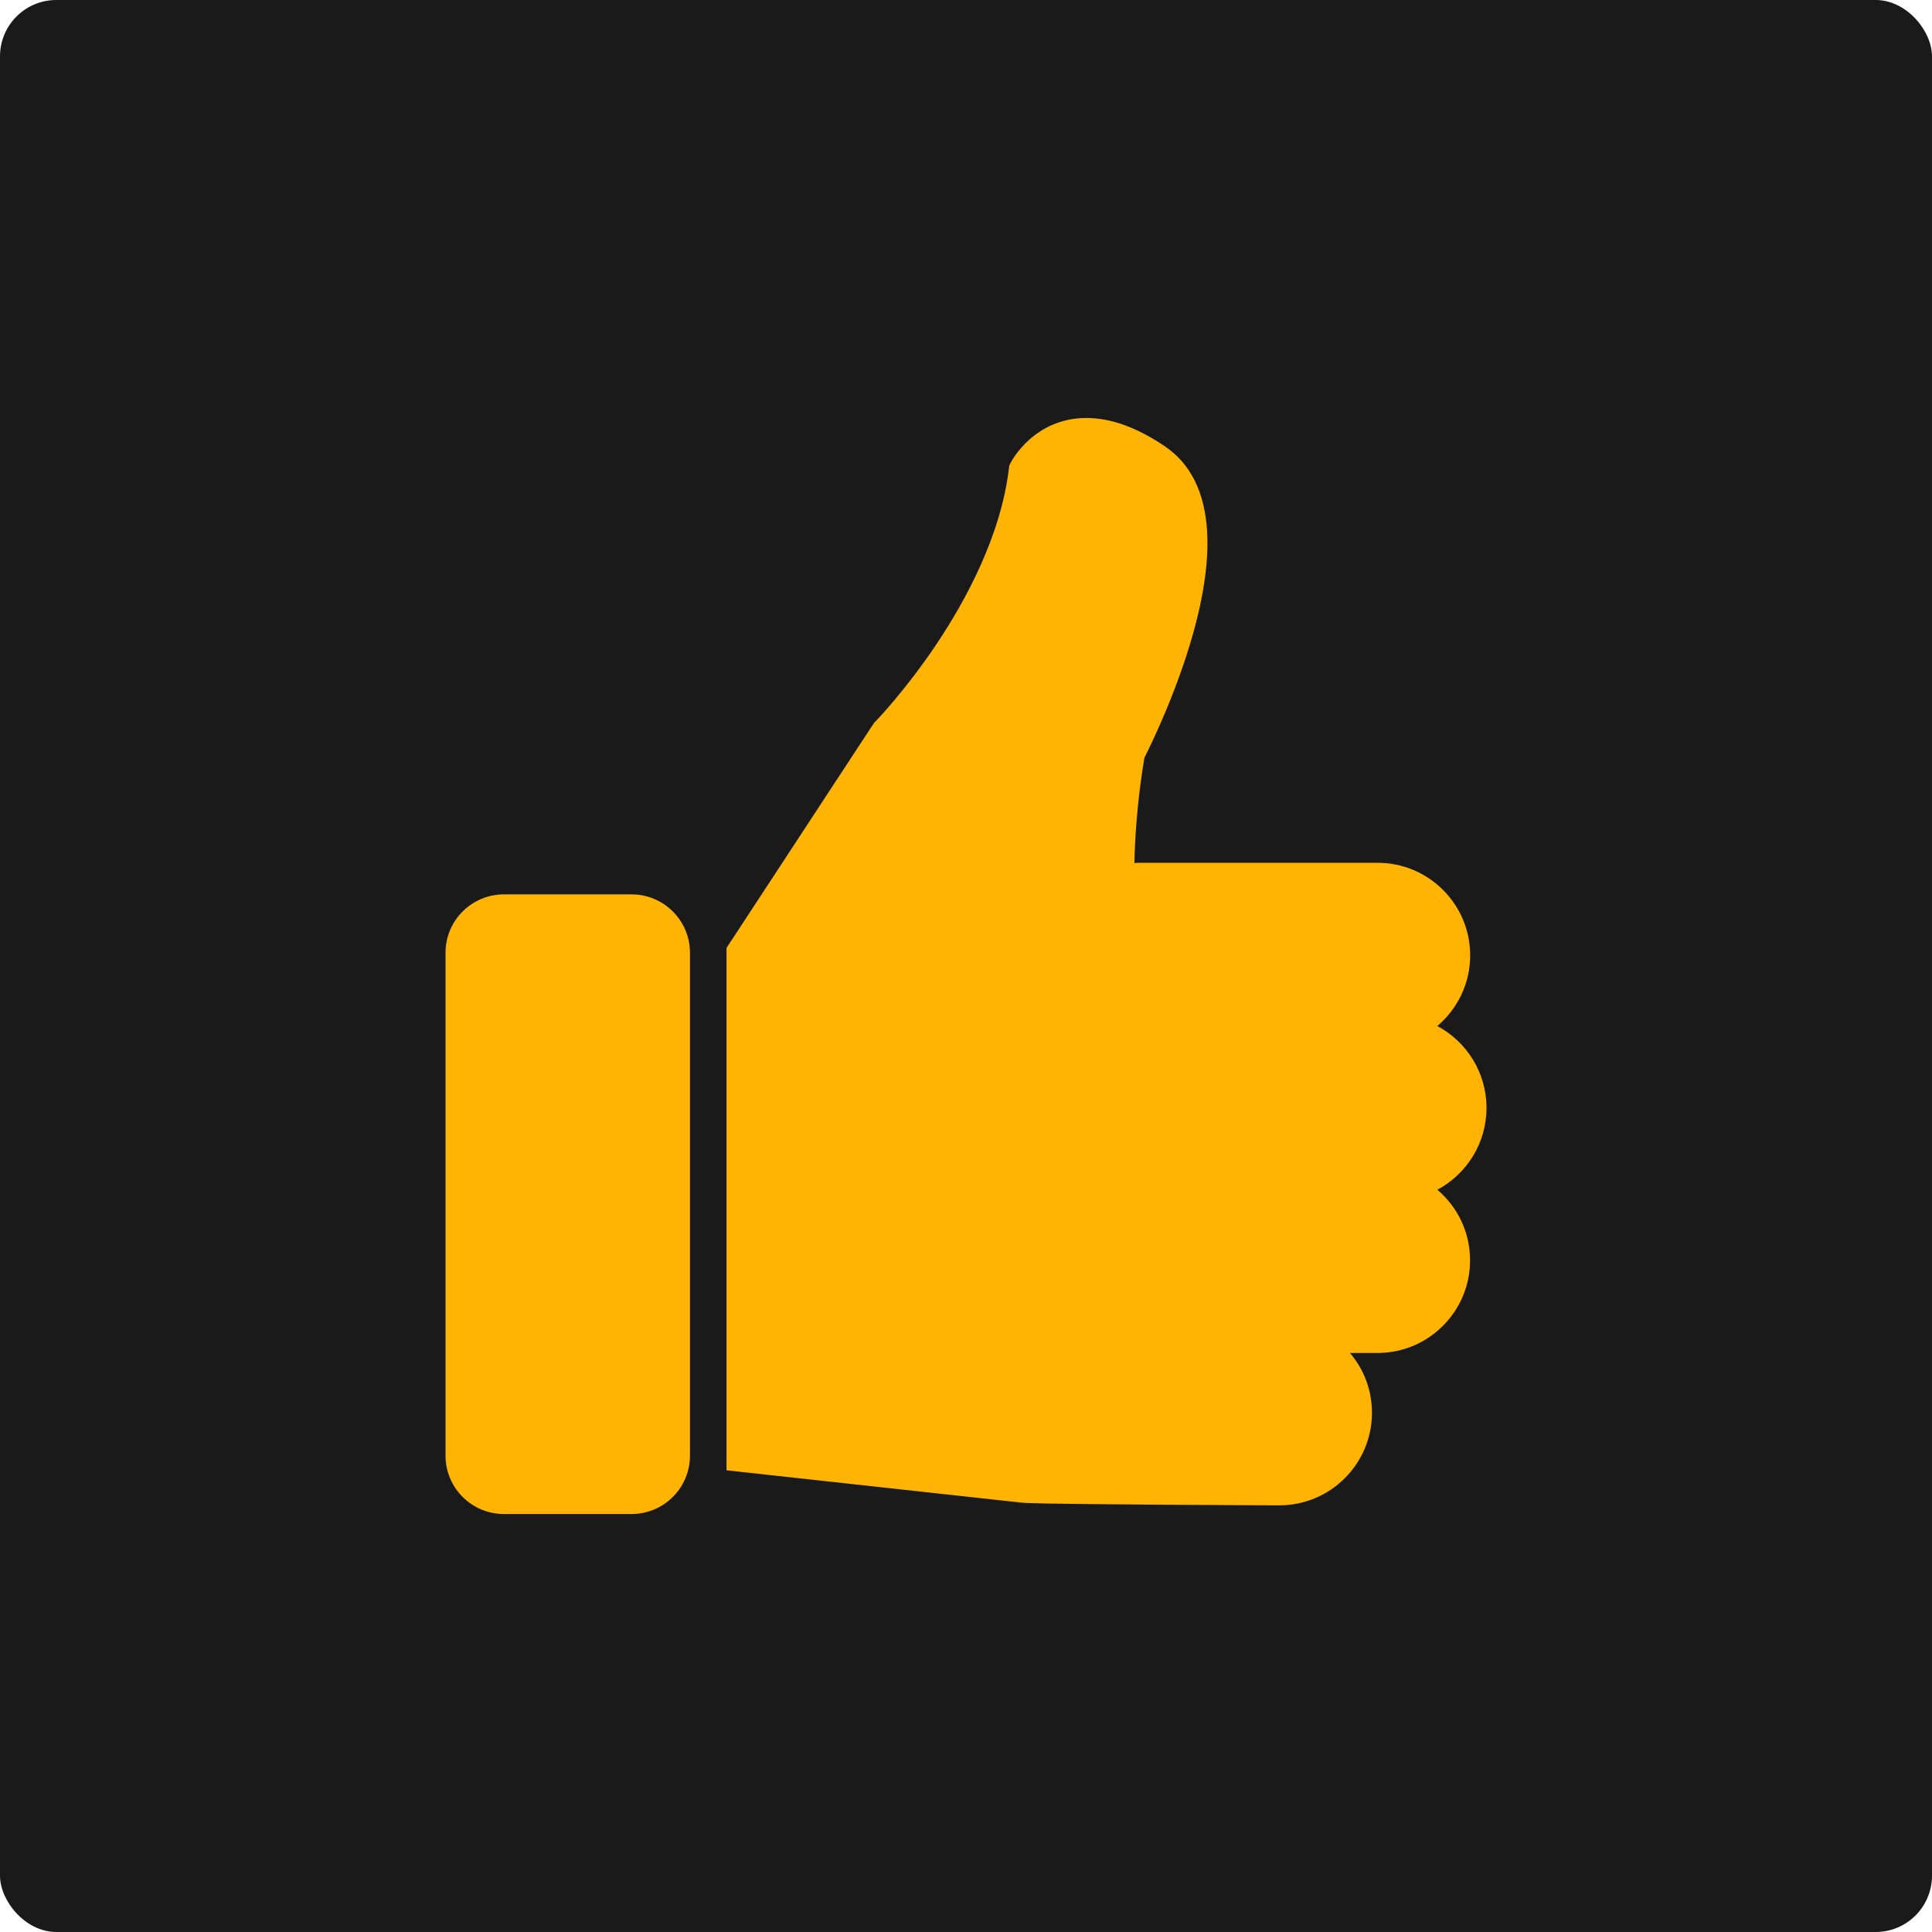
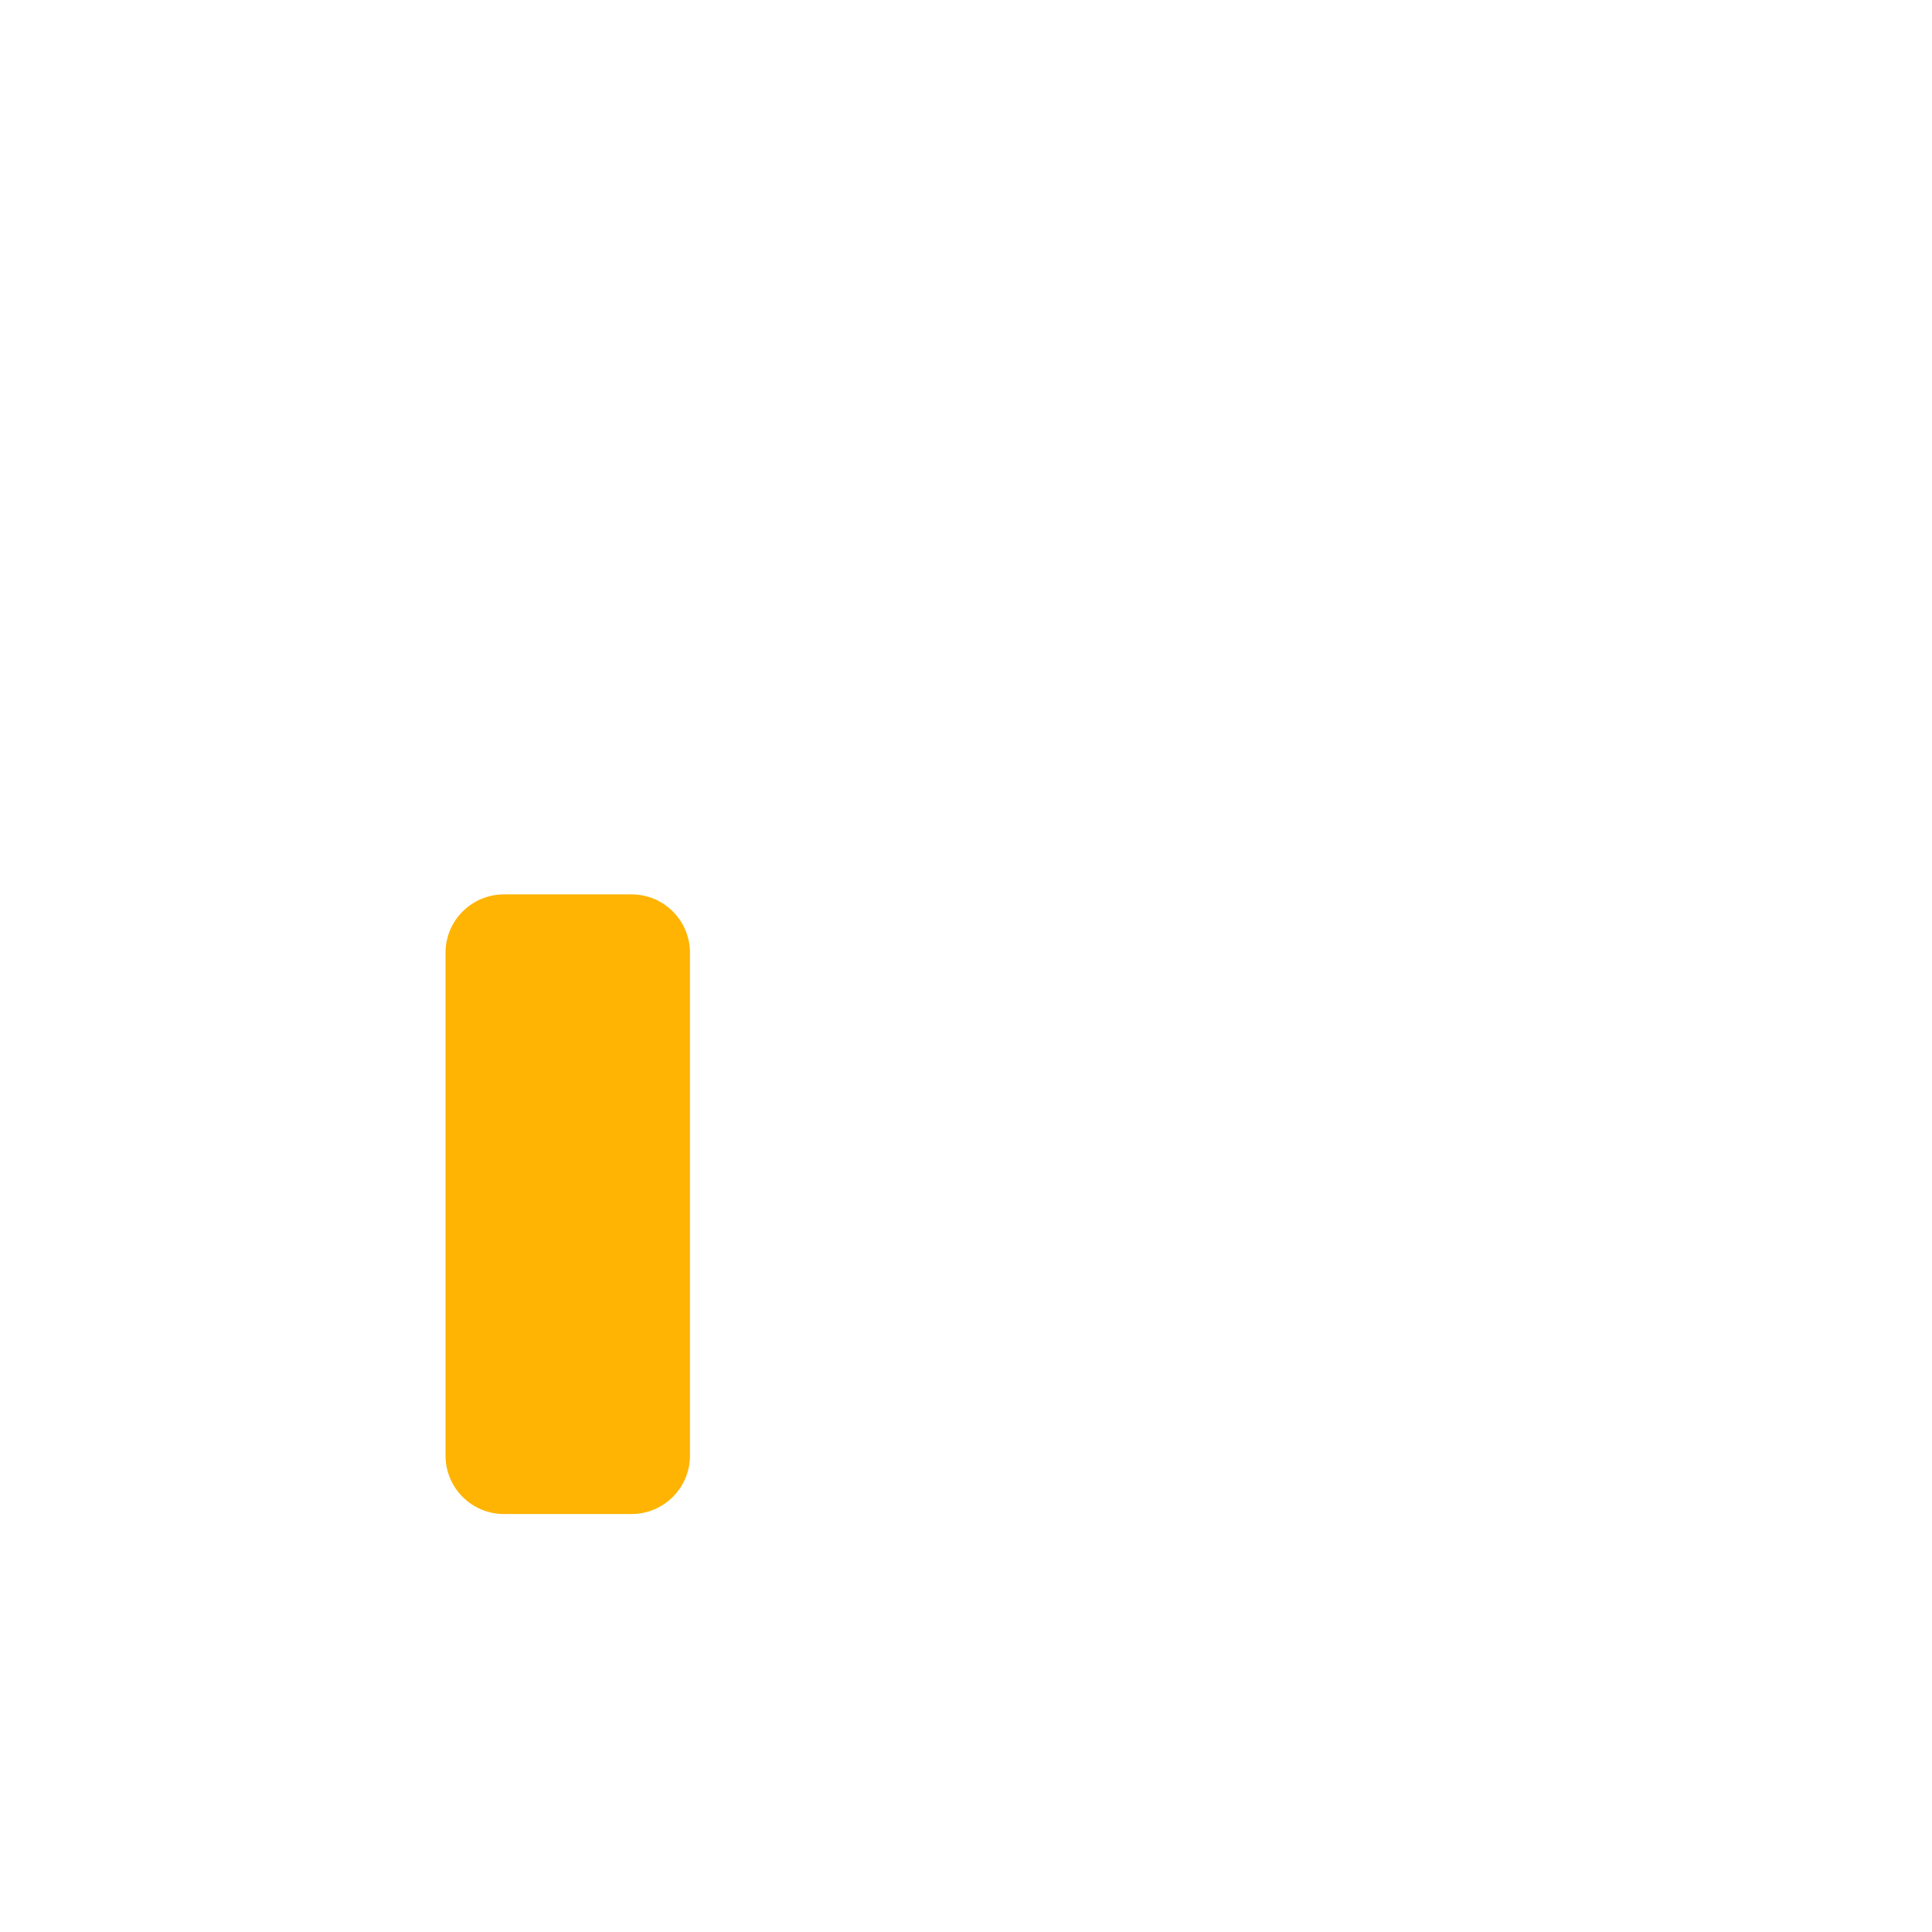
<svg xmlns="http://www.w3.org/2000/svg" id="Layer_2" viewBox="0 0 167 167">
  <defs>
    <style>.cls-1{fill:#ffb403;}.cls-1,.cls-2{stroke-width:0px;}.cls-2{fill:#1a1a1a;}</style>
  </defs>
  <g id="Layer_1-2">
-     <rect class="cls-2" width="167" height="167" rx="4.87" ry="4.87" />
    <path class="cls-1" d="M43.56,77.31h11.03c2.79,0,5.05,2.26,5.05,5.05v43.46c0,2.79-2.26,5.05-5.05,5.05h-11.03c-2.79,0-5.05-2.26-5.05-5.05v-43.46c0-2.79,2.26-5.05,5.05-5.05Z" />
-     <path class="cls-1" d="M128.49,95.76c0-3.06-1.72-5.72-4.25-7.07,1.73-1.47,2.84-3.66,2.84-6.11,0-4.41-3.59-8-8-8h-20.49c-.18,0-.36,0-.53.02,0-.18,0-.37.01-.56.09-2.83.38-5.71.85-8.54.51-1.01,2.74-5.53,4.19-10.67.97-3.43,1.38-6.43,1.23-8.91-.2-3.37-1.43-5.84-3.65-7.34-2.4-1.63-4.68-2.45-6.78-2.45-4.53,0-6.48,3.73-6.56,3.89l-.11.22-.03.25c-.7,5.87-3.78,11.48-6.24,15.16-2.7,4.04-5.28,6.7-5.3,6.72l-.1.1-.08.11-12.46,19.01-.23.35v45.15l1.26.14,24.17,2.65h0c.51.06,2.36.11,11.45.18,5.42.04,10.85.06,10.9.06,4.42,0,8.01-3.59,8.01-8,0-1.92-.67-3.73-1.9-5.17h2.38c4.41,0,8-3.59,8-8,0-2.14-.83-4.15-2.34-5.66-.16-.16-.32-.31-.49-.45,2.53-1.35,4.25-4.01,4.25-7.07Z" />
  </g>
</svg>